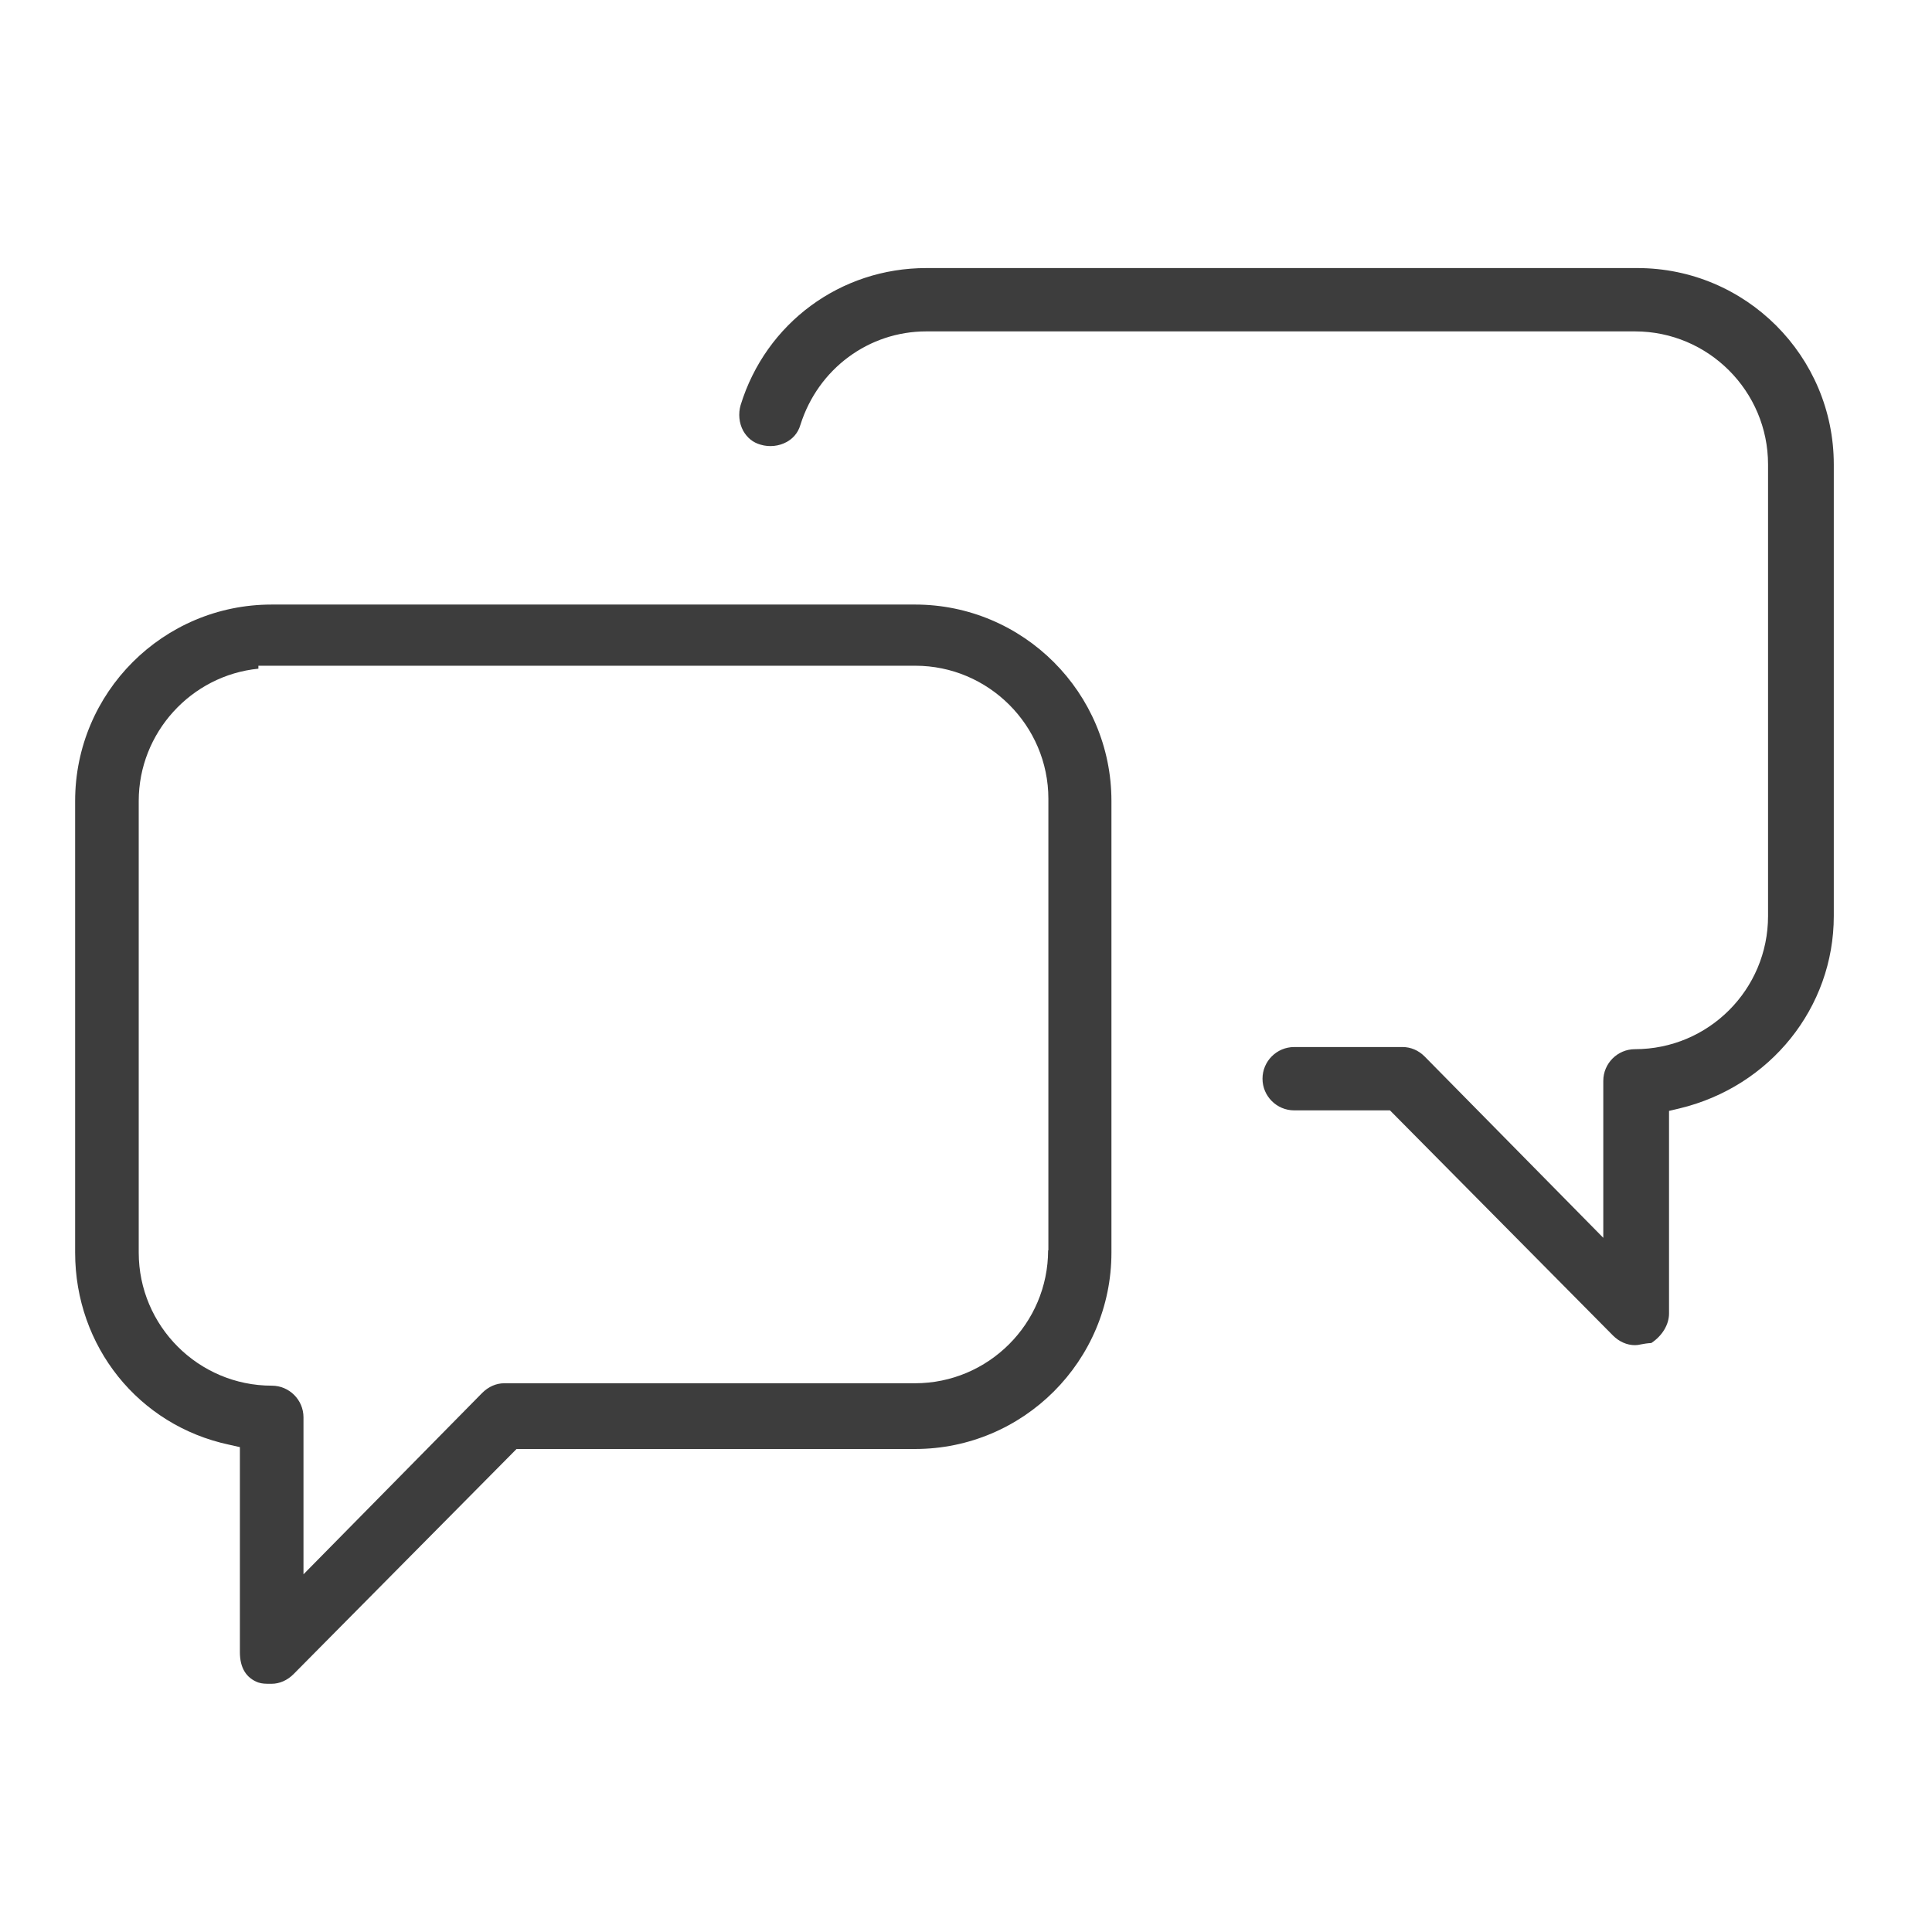
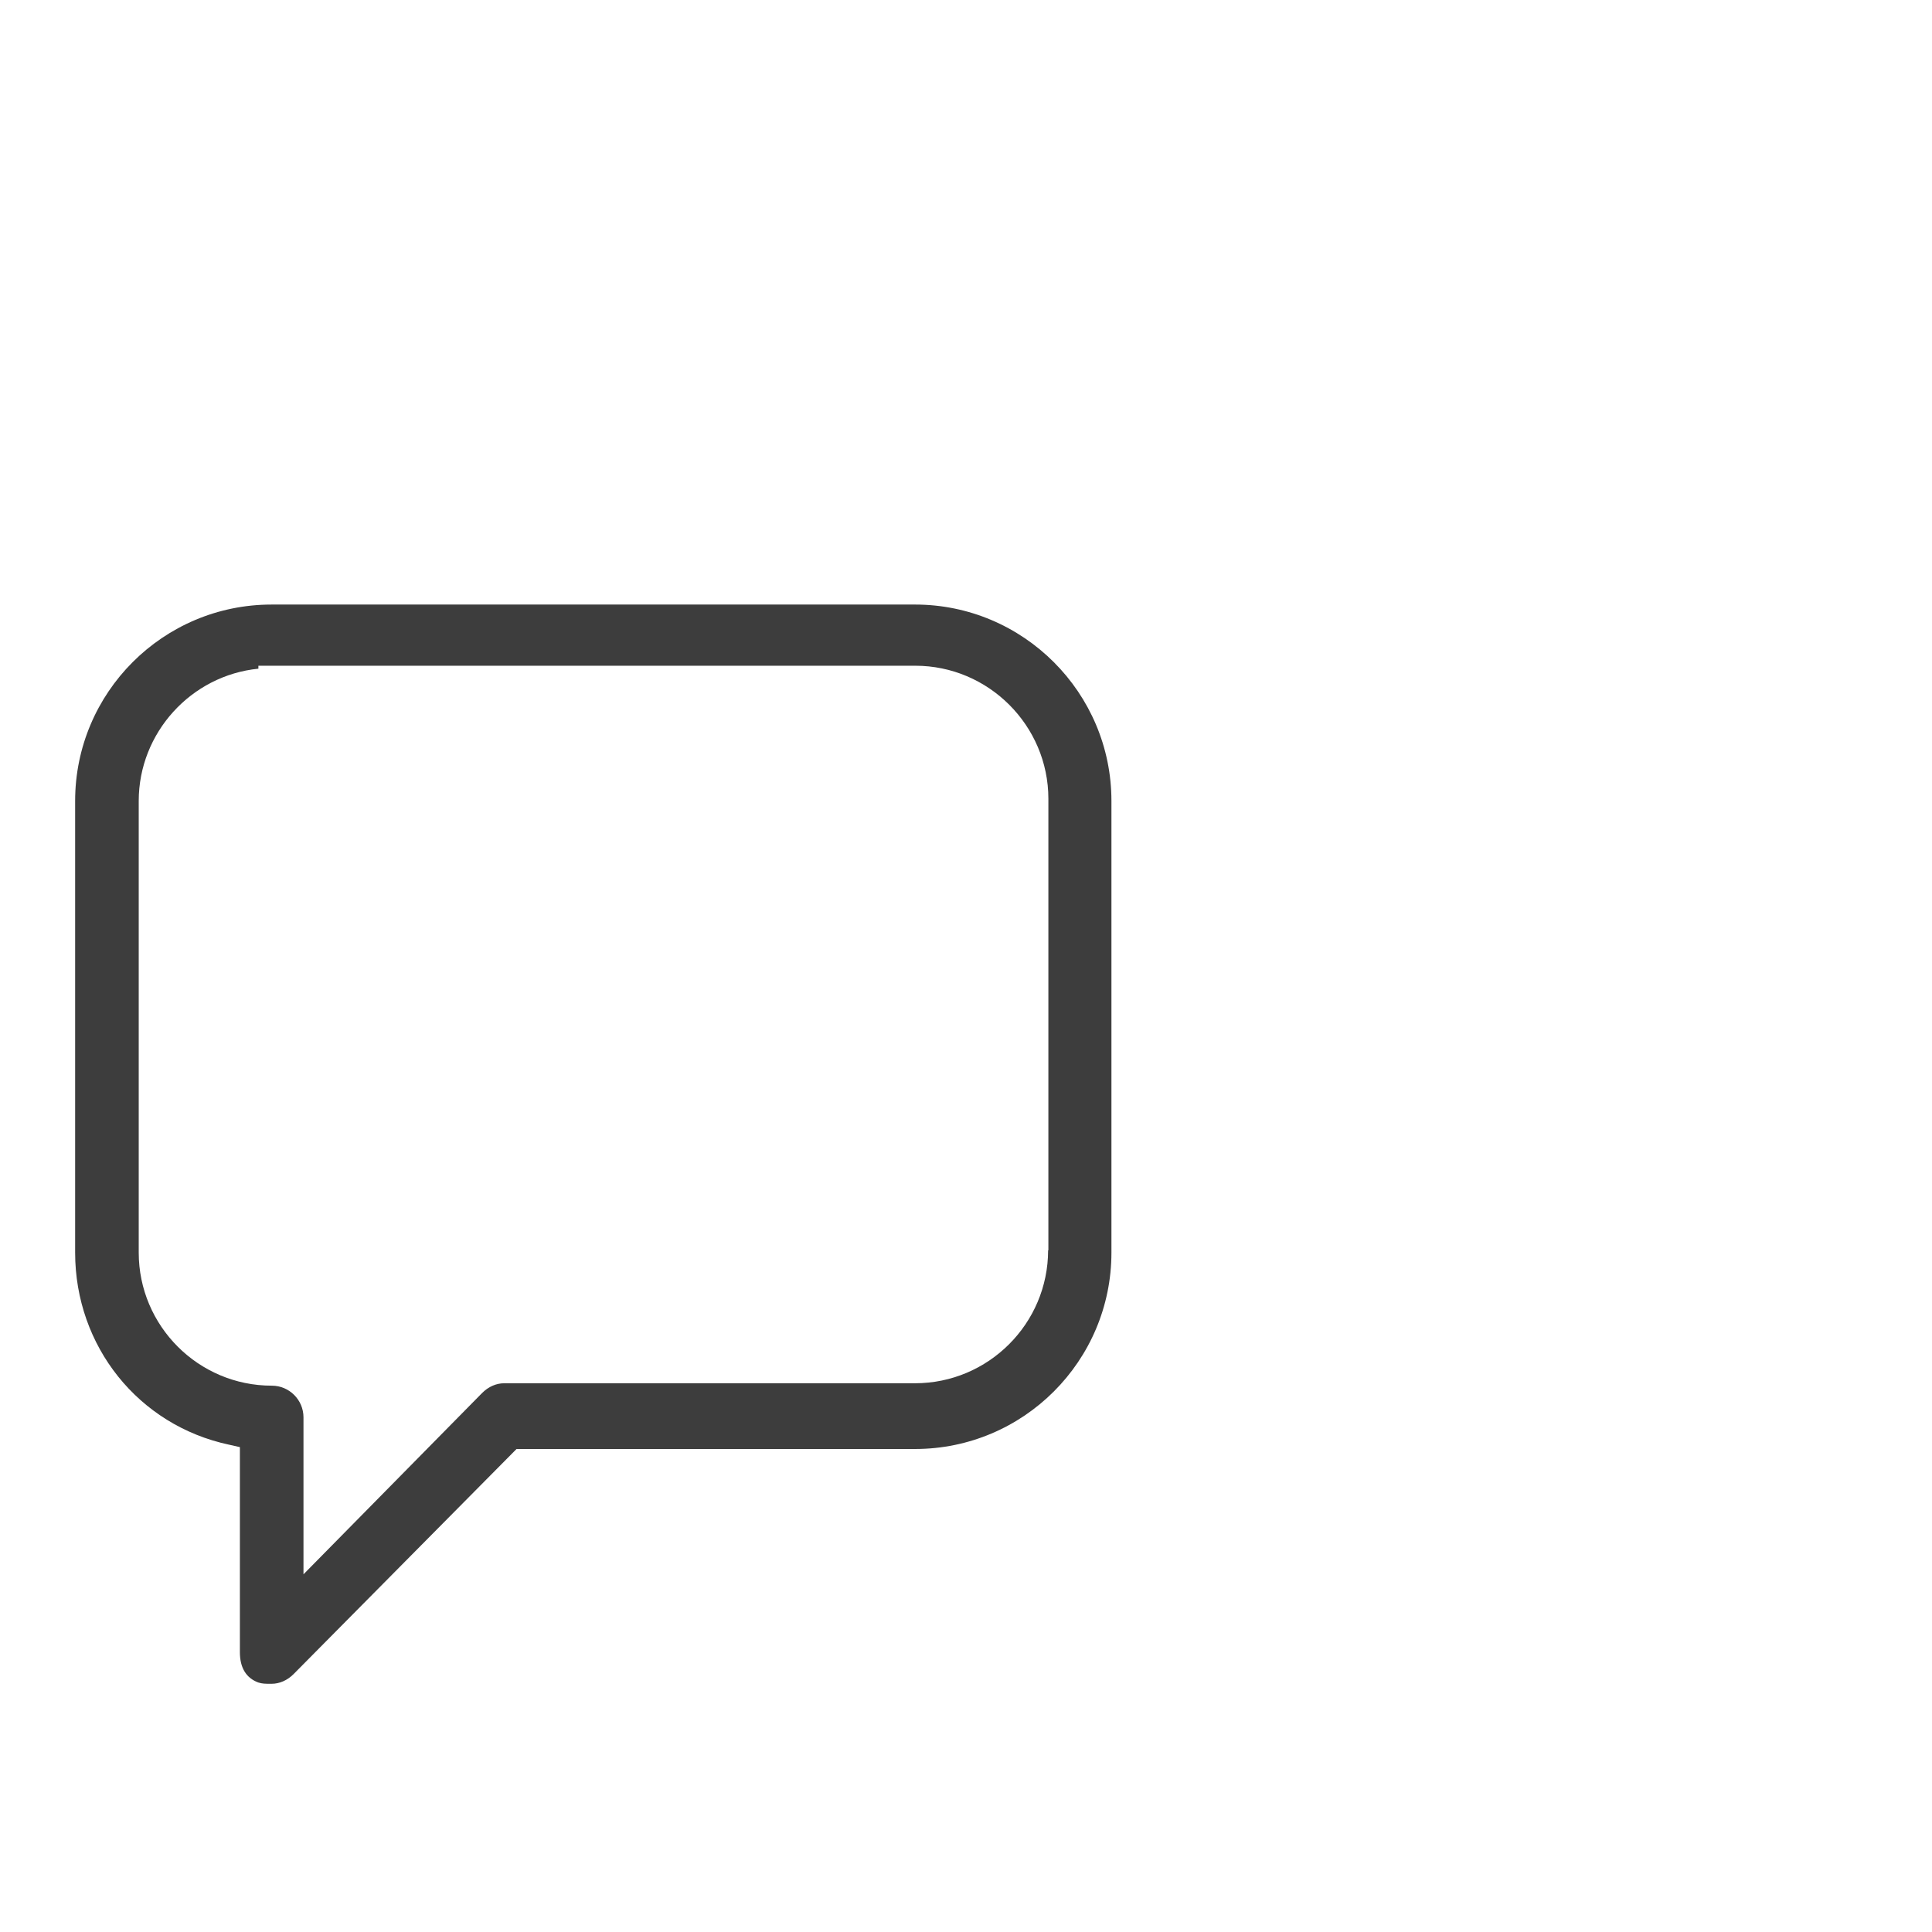
<svg xmlns="http://www.w3.org/2000/svg" viewBox="0 0 72 72" version="1.1" id="Layer_1">
  <defs>
    <style>
      .st0 {
        fill: #3d3d3d;
      }
    </style>
  </defs>
  <path d="M34.1,22.53H10.12c-4.04,0-7.32,3.28-7.32,7.32v16.83c0,3.49,2.36,6.44,5.74,7.16l.4.09v7.64c0,.58.23.96.68,1.13.16.05.26.05.5.05.3,0,.59-.13.82-.36l8.31-8.39h14.85c4.04,0,7.32-3.28,7.32-7.32v-16.83c0-4.04-3.29-7.32-7.32-7.32ZM39.06,46.59c0,2.74-2.23,4.96-4.96,4.96h-15.31c-.3,0-.59.13-.82.36l-6.66,6.76v-5.85c0-.65-.53-1.18-1.18-1.18-2.74,0-4.96-2.23-4.96-4.96v-16.83c0-2.54,1.95-4.68,4.46-4.93v-.11h24.48c2.73,0,4.96,2.23,4.96,4.96v16.83Z" class="st0" />
-   <path d="M61.02,9.99h-26.5c-3.2,0-5.98,2.05-6.92,5.11-.09.31-.06.67.1.96.15.26.36.43.64.51.33.1.69.06.98-.1.18-.1.41-.29.51-.64.66-2.09,2.55-3.48,4.69-3.48h26.41c2.74,0,4.96,2.23,4.96,4.96v16.83c0,2.74-2.22,4.96-4.96,4.96-.65,0-1.18.53-1.18,1.18v5.85l-6.66-6.76c-.23-.23-.52-.35-.82-.35h-4.04c-.65,0-1.18.53-1.18,1.18s.53,1.18,1.18,1.18h3.57l8.31,8.39c.23.23.52.36.82.36.08,0,.14-.01.23-.03.1-.02.22-.04.38-.05.41-.27.66-.69.66-1.1v-7.55l.38-.09c3.39-.81,5.76-3.76,5.76-7.17v-16.83c0-4.04-3.28-7.32-7.32-7.32Z" class="st0" />
</svg>